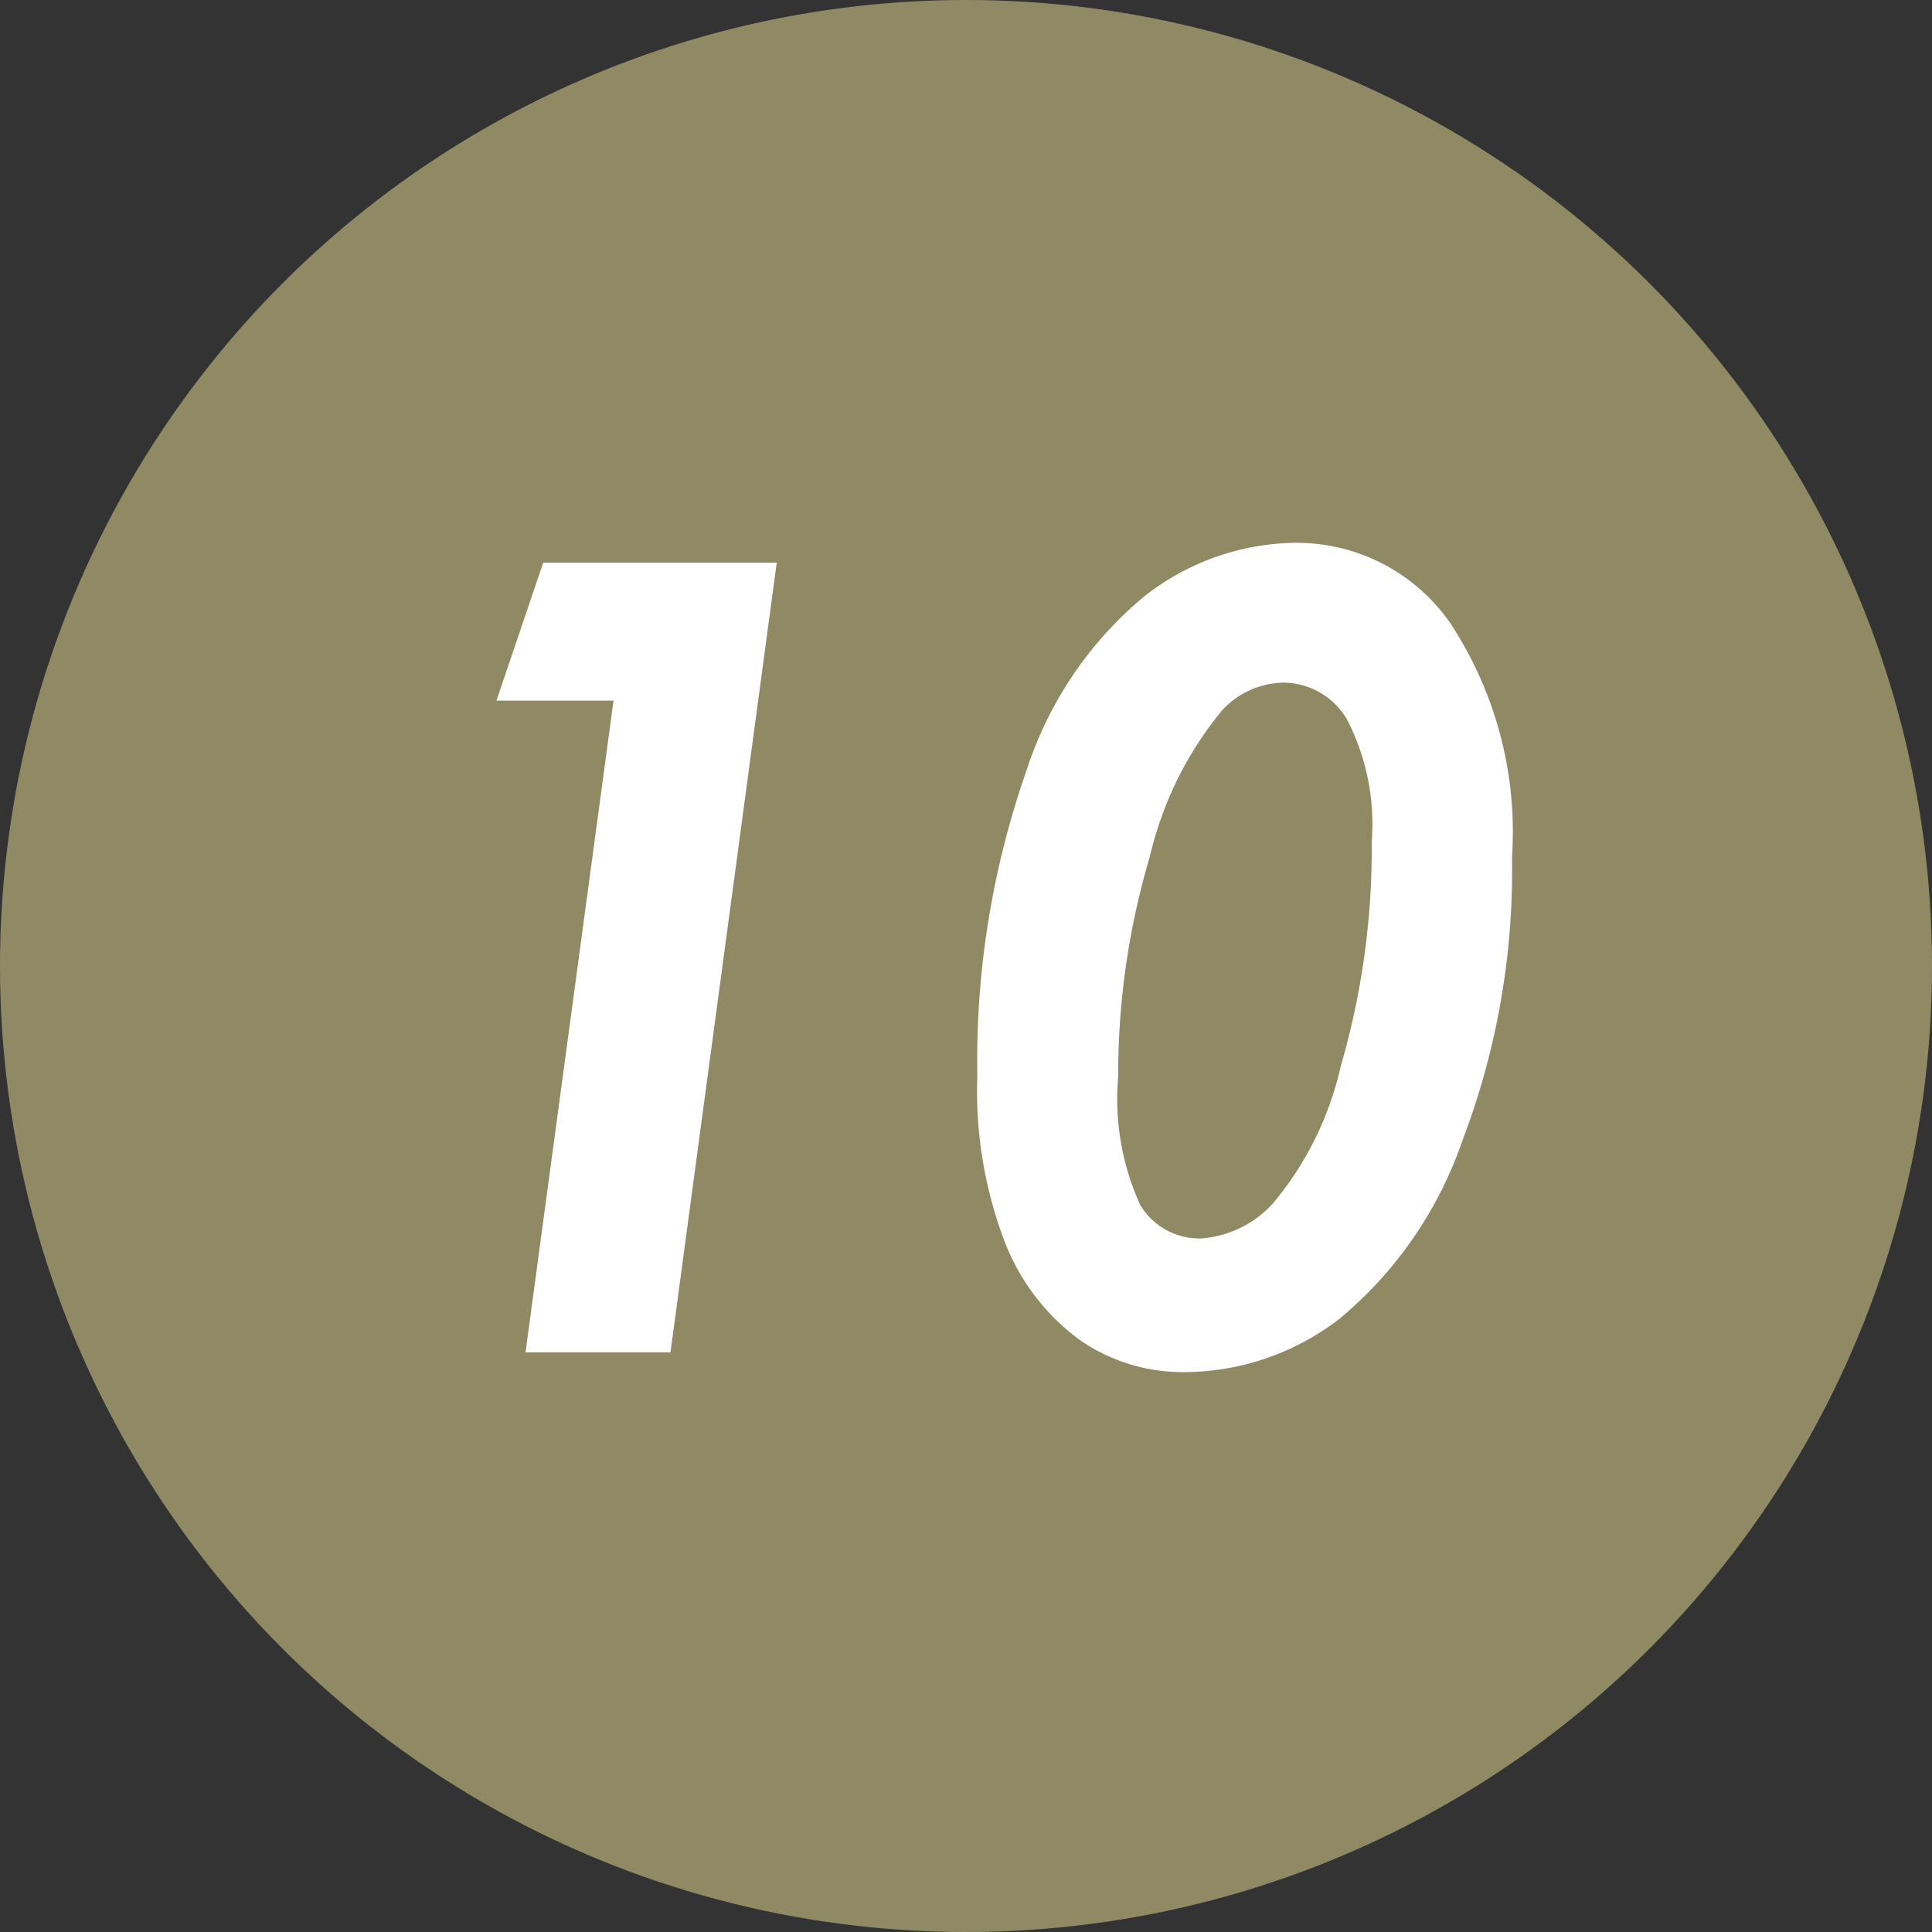
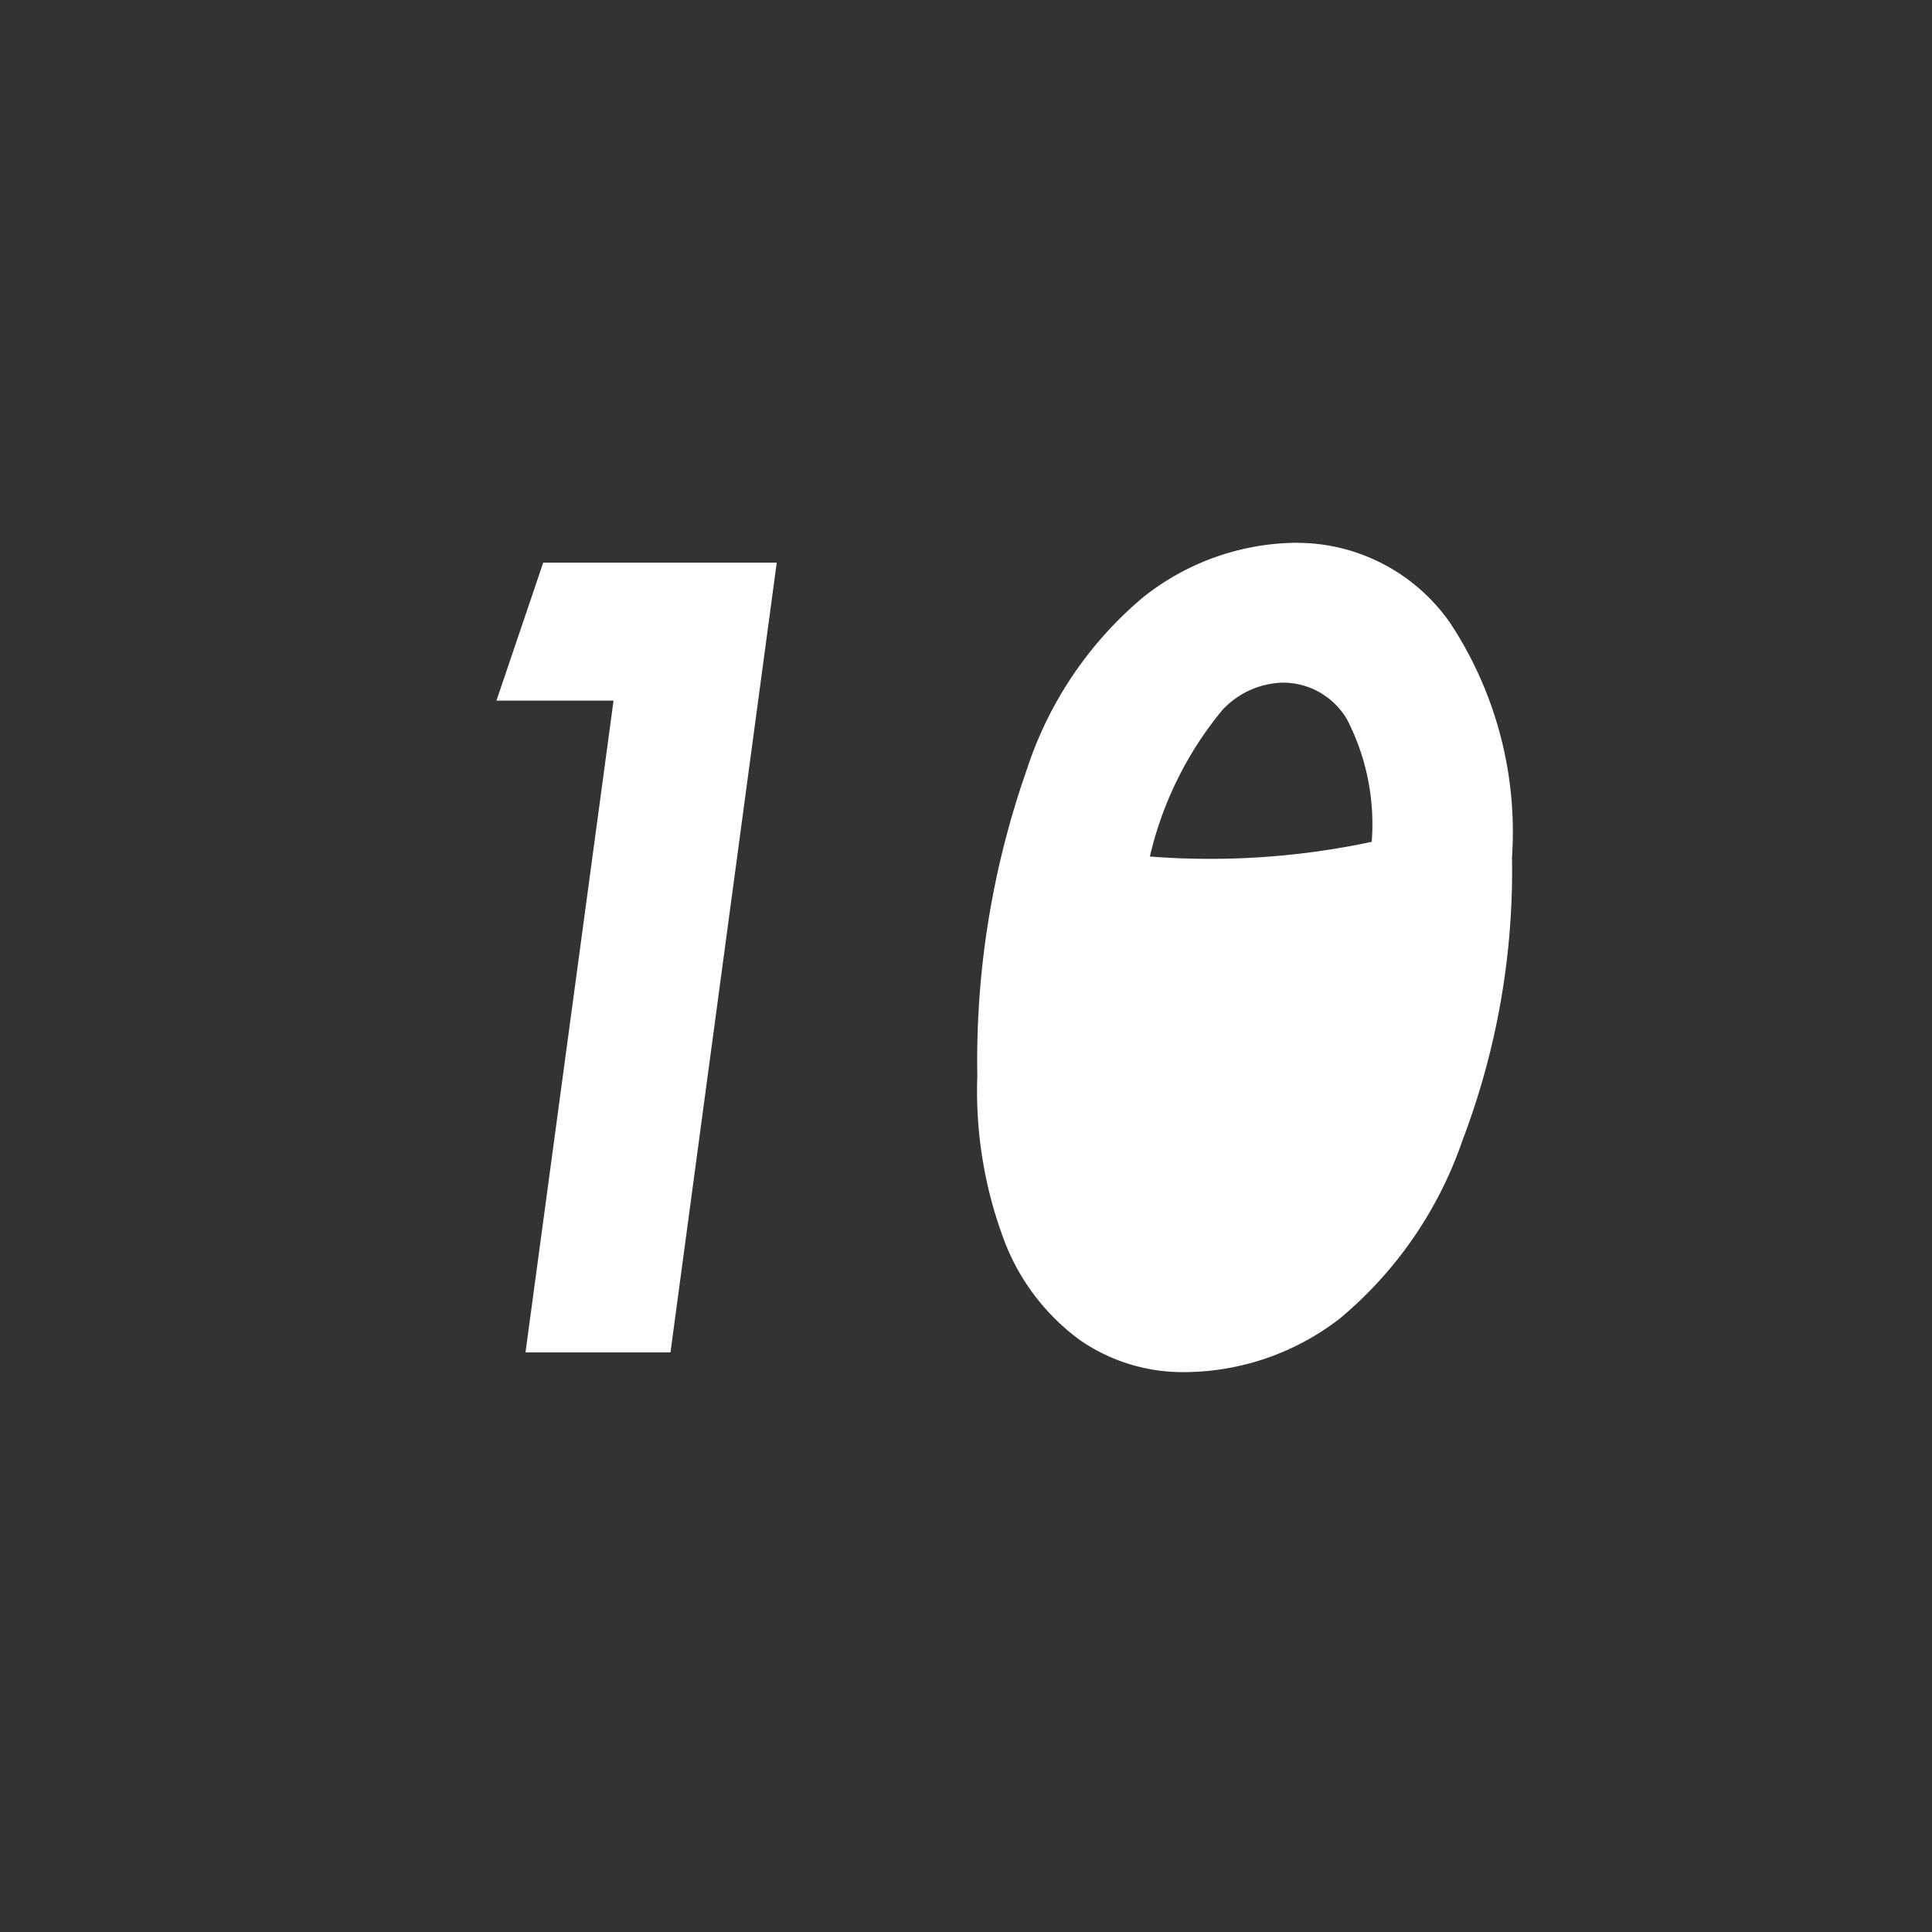
<svg xmlns="http://www.w3.org/2000/svg" width="30" height="30" viewBox="0 0 30 30">
  <rect x="0" y="0" width="30" height="30" fill="#333333" stroke="none" />
  <g transform="translate(-1287.121 -3128.75)">
-     <circle cx="15" cy="15" r="15" transform="translate(1287.121 3128.75)" fill="#908a64" />
-     <path d="M3.435-12.263H7.061L5.411,0H3.16L4.527-10.121H2.709Zm11.7-.308a2.9,2.9,0,0,1,2.384,1.246,5.888,5.888,0,0,1,.959,3.639A11.752,11.752,0,0,1,17.712-3.3a6.237,6.237,0,0,1-1.9,2.768,3.961,3.961,0,0,1-2.409.838,2.805,2.805,0,0,1-1.638-.5,3.421,3.421,0,0,1-1.155-1.5,6.577,6.577,0,0,1-.434-2.6,13.615,13.615,0,0,1,.767-4.752,5.858,5.858,0,0,1,1.813-2.684A3.873,3.873,0,0,1,15.14-12.572ZM14.923-10.4a1.326,1.326,0,0,0-.942.425A5.539,5.539,0,0,0,12.855-7.7a11.892,11.892,0,0,0-.492,3.422,3.969,3.969,0,0,0,.342,1.988,1.07,1.07,0,0,0,.942.521,1.671,1.671,0,0,0,1.117-.542,5.03,5.03,0,0,0,1.055-2.134A12.046,12.046,0,0,0,16.3-7.928a3.548,3.548,0,0,0-.383-1.9A1.153,1.153,0,0,0,14.923-10.4Z" transform="translate(1292.121 3149.75)" fill="#fff" />
+     <path d="M3.435-12.263H7.061L5.411,0H3.16L4.527-10.121H2.709Zm11.7-.308a2.9,2.9,0,0,1,2.384,1.246,5.888,5.888,0,0,1,.959,3.639A11.752,11.752,0,0,1,17.712-3.3a6.237,6.237,0,0,1-1.9,2.768,3.961,3.961,0,0,1-2.409.838,2.805,2.805,0,0,1-1.638-.5,3.421,3.421,0,0,1-1.155-1.5,6.577,6.577,0,0,1-.434-2.6,13.615,13.615,0,0,1,.767-4.752,5.858,5.858,0,0,1,1.813-2.684A3.873,3.873,0,0,1,15.14-12.572ZM14.923-10.4a1.326,1.326,0,0,0-.942.425A5.539,5.539,0,0,0,12.855-7.7A12.046,12.046,0,0,0,16.3-7.928a3.548,3.548,0,0,0-.383-1.9A1.153,1.153,0,0,0,14.923-10.4Z" transform="translate(1292.121 3149.75)" fill="#fff" />
  </g>
</svg>